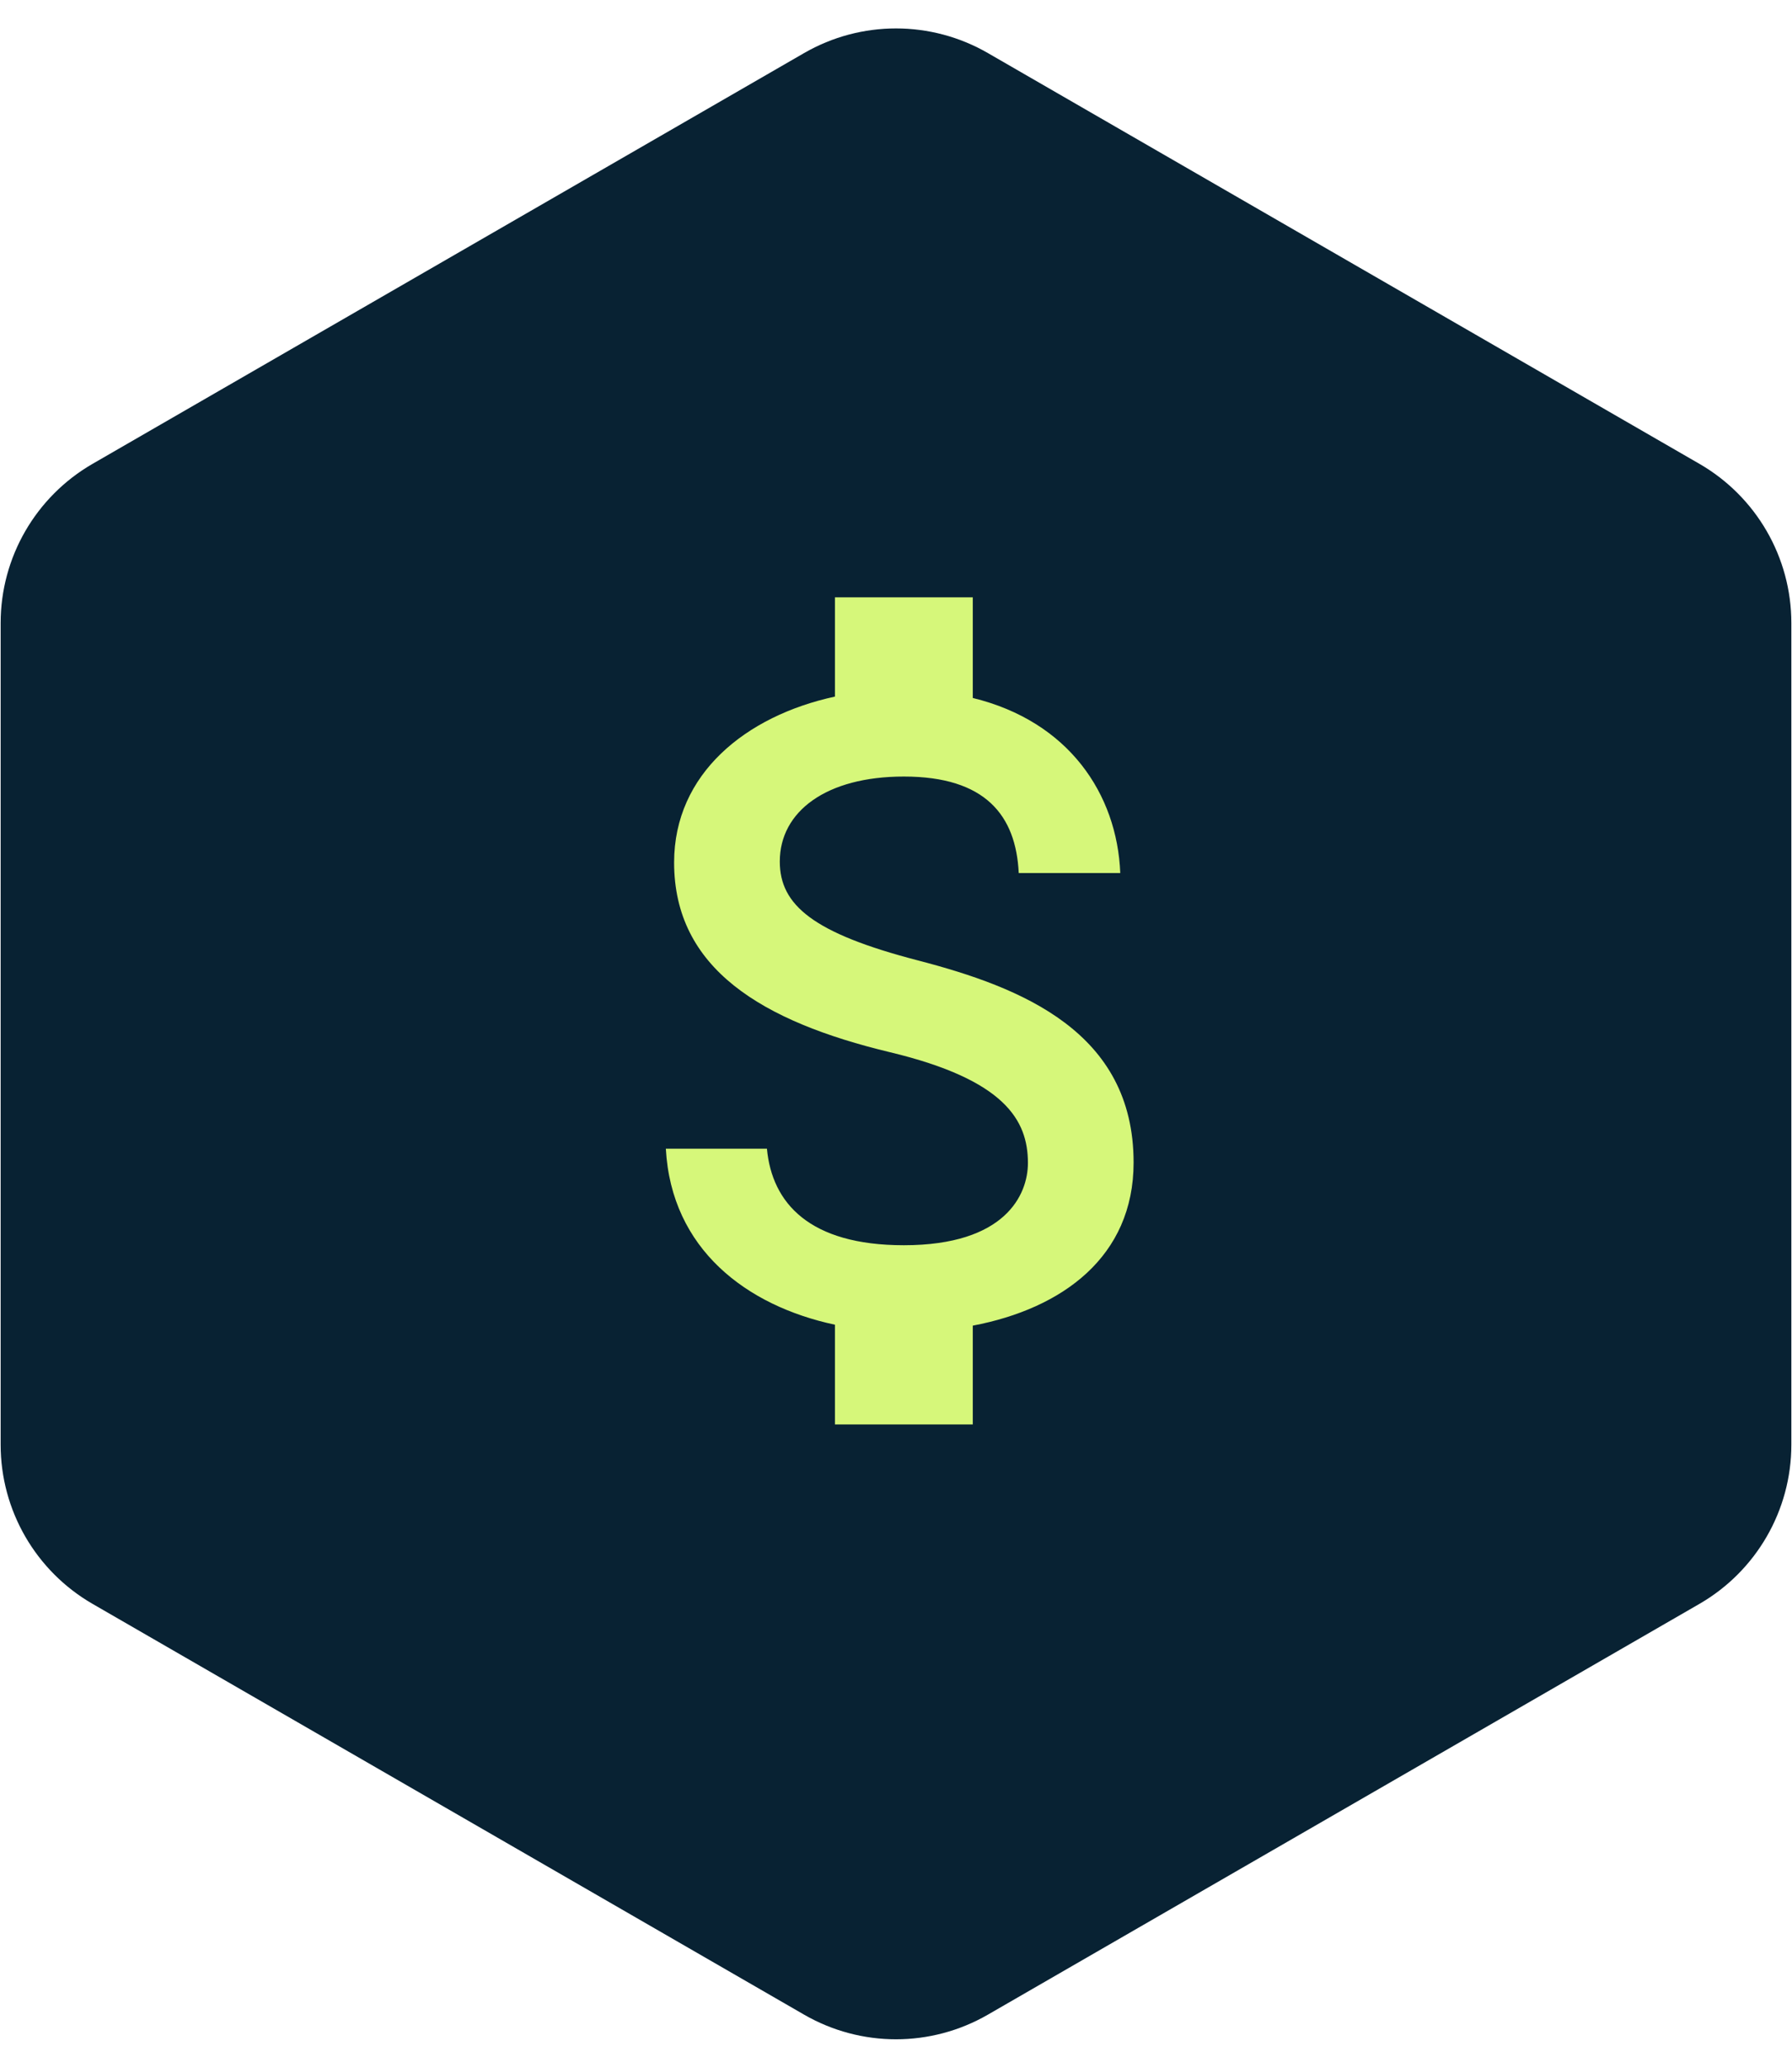
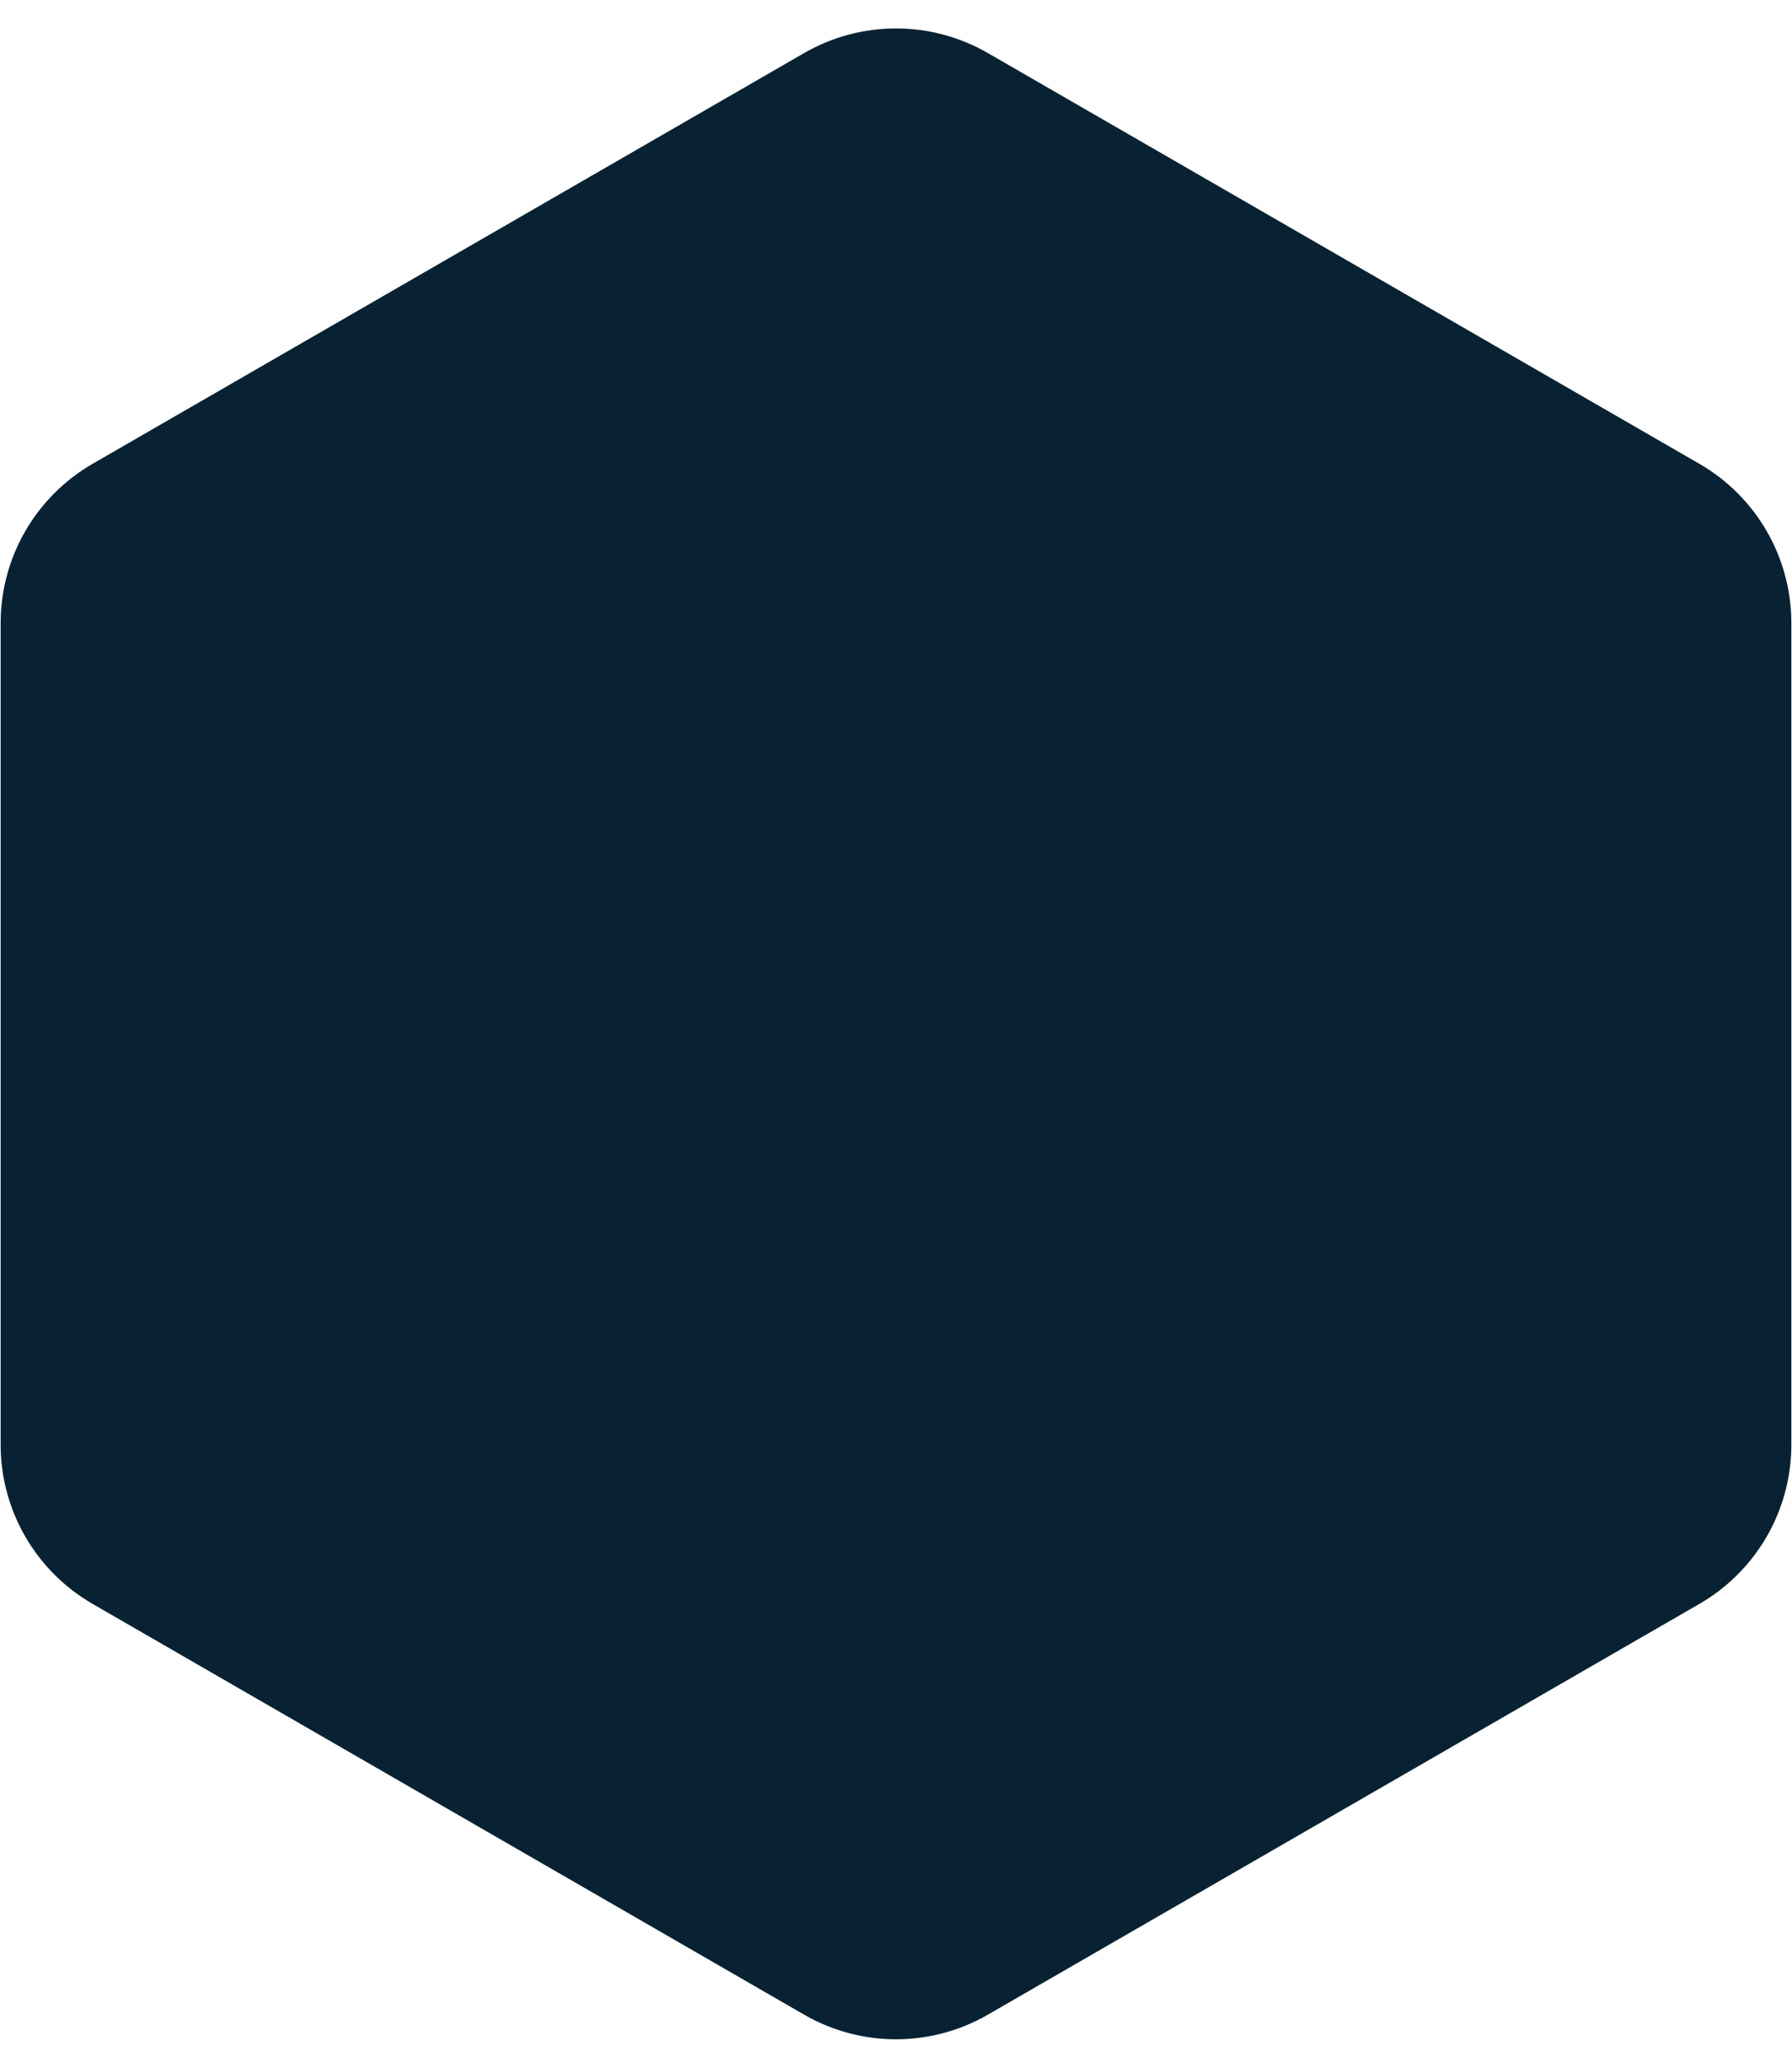
<svg xmlns="http://www.w3.org/2000/svg" width="39" height="45" viewBox="0 0 39 45" fill="none">
  <path d="M17.5 1.155C18.738 0.44 20.262 0.44 21.5 1.155L36.986 10.095C38.223 10.81 38.986 12.13 38.986 13.559V31.441C38.986 32.87 38.223 34.19 36.986 34.905L21.5 43.845C20.262 44.56 18.738 44.56 17.5 43.845L2.014 34.905C0.777 34.19 0.014 32.87 0.014 31.441V13.559C0.014 12.13 0.777 10.81 2.014 10.095L17.5 1.155Z" fill="#082233" />
-   <path d="M19.971 20.9C17.701 20.31 16.971 19.7 16.971 18.75C16.971 17.66 17.981 16.9 19.671 16.9C21.451 16.9 22.111 17.75 22.171 19H24.381C24.311 17.28 23.261 15.7 21.171 15.19V13H18.171V15.16C16.231 15.58 14.671 16.84 14.671 18.77C14.671 21.08 16.581 22.23 19.371 22.9C21.871 23.5 22.371 24.38 22.371 25.31C22.371 26 21.881 27.1 19.671 27.1C17.611 27.1 16.801 26.18 16.691 25H14.491C14.611 27.19 16.251 28.42 18.171 28.83V31H21.171V28.85C23.121 28.48 24.671 27.35 24.671 25.3C24.671 22.46 22.241 21.49 19.971 20.9Z" fill="#D6F77A" />
</svg>